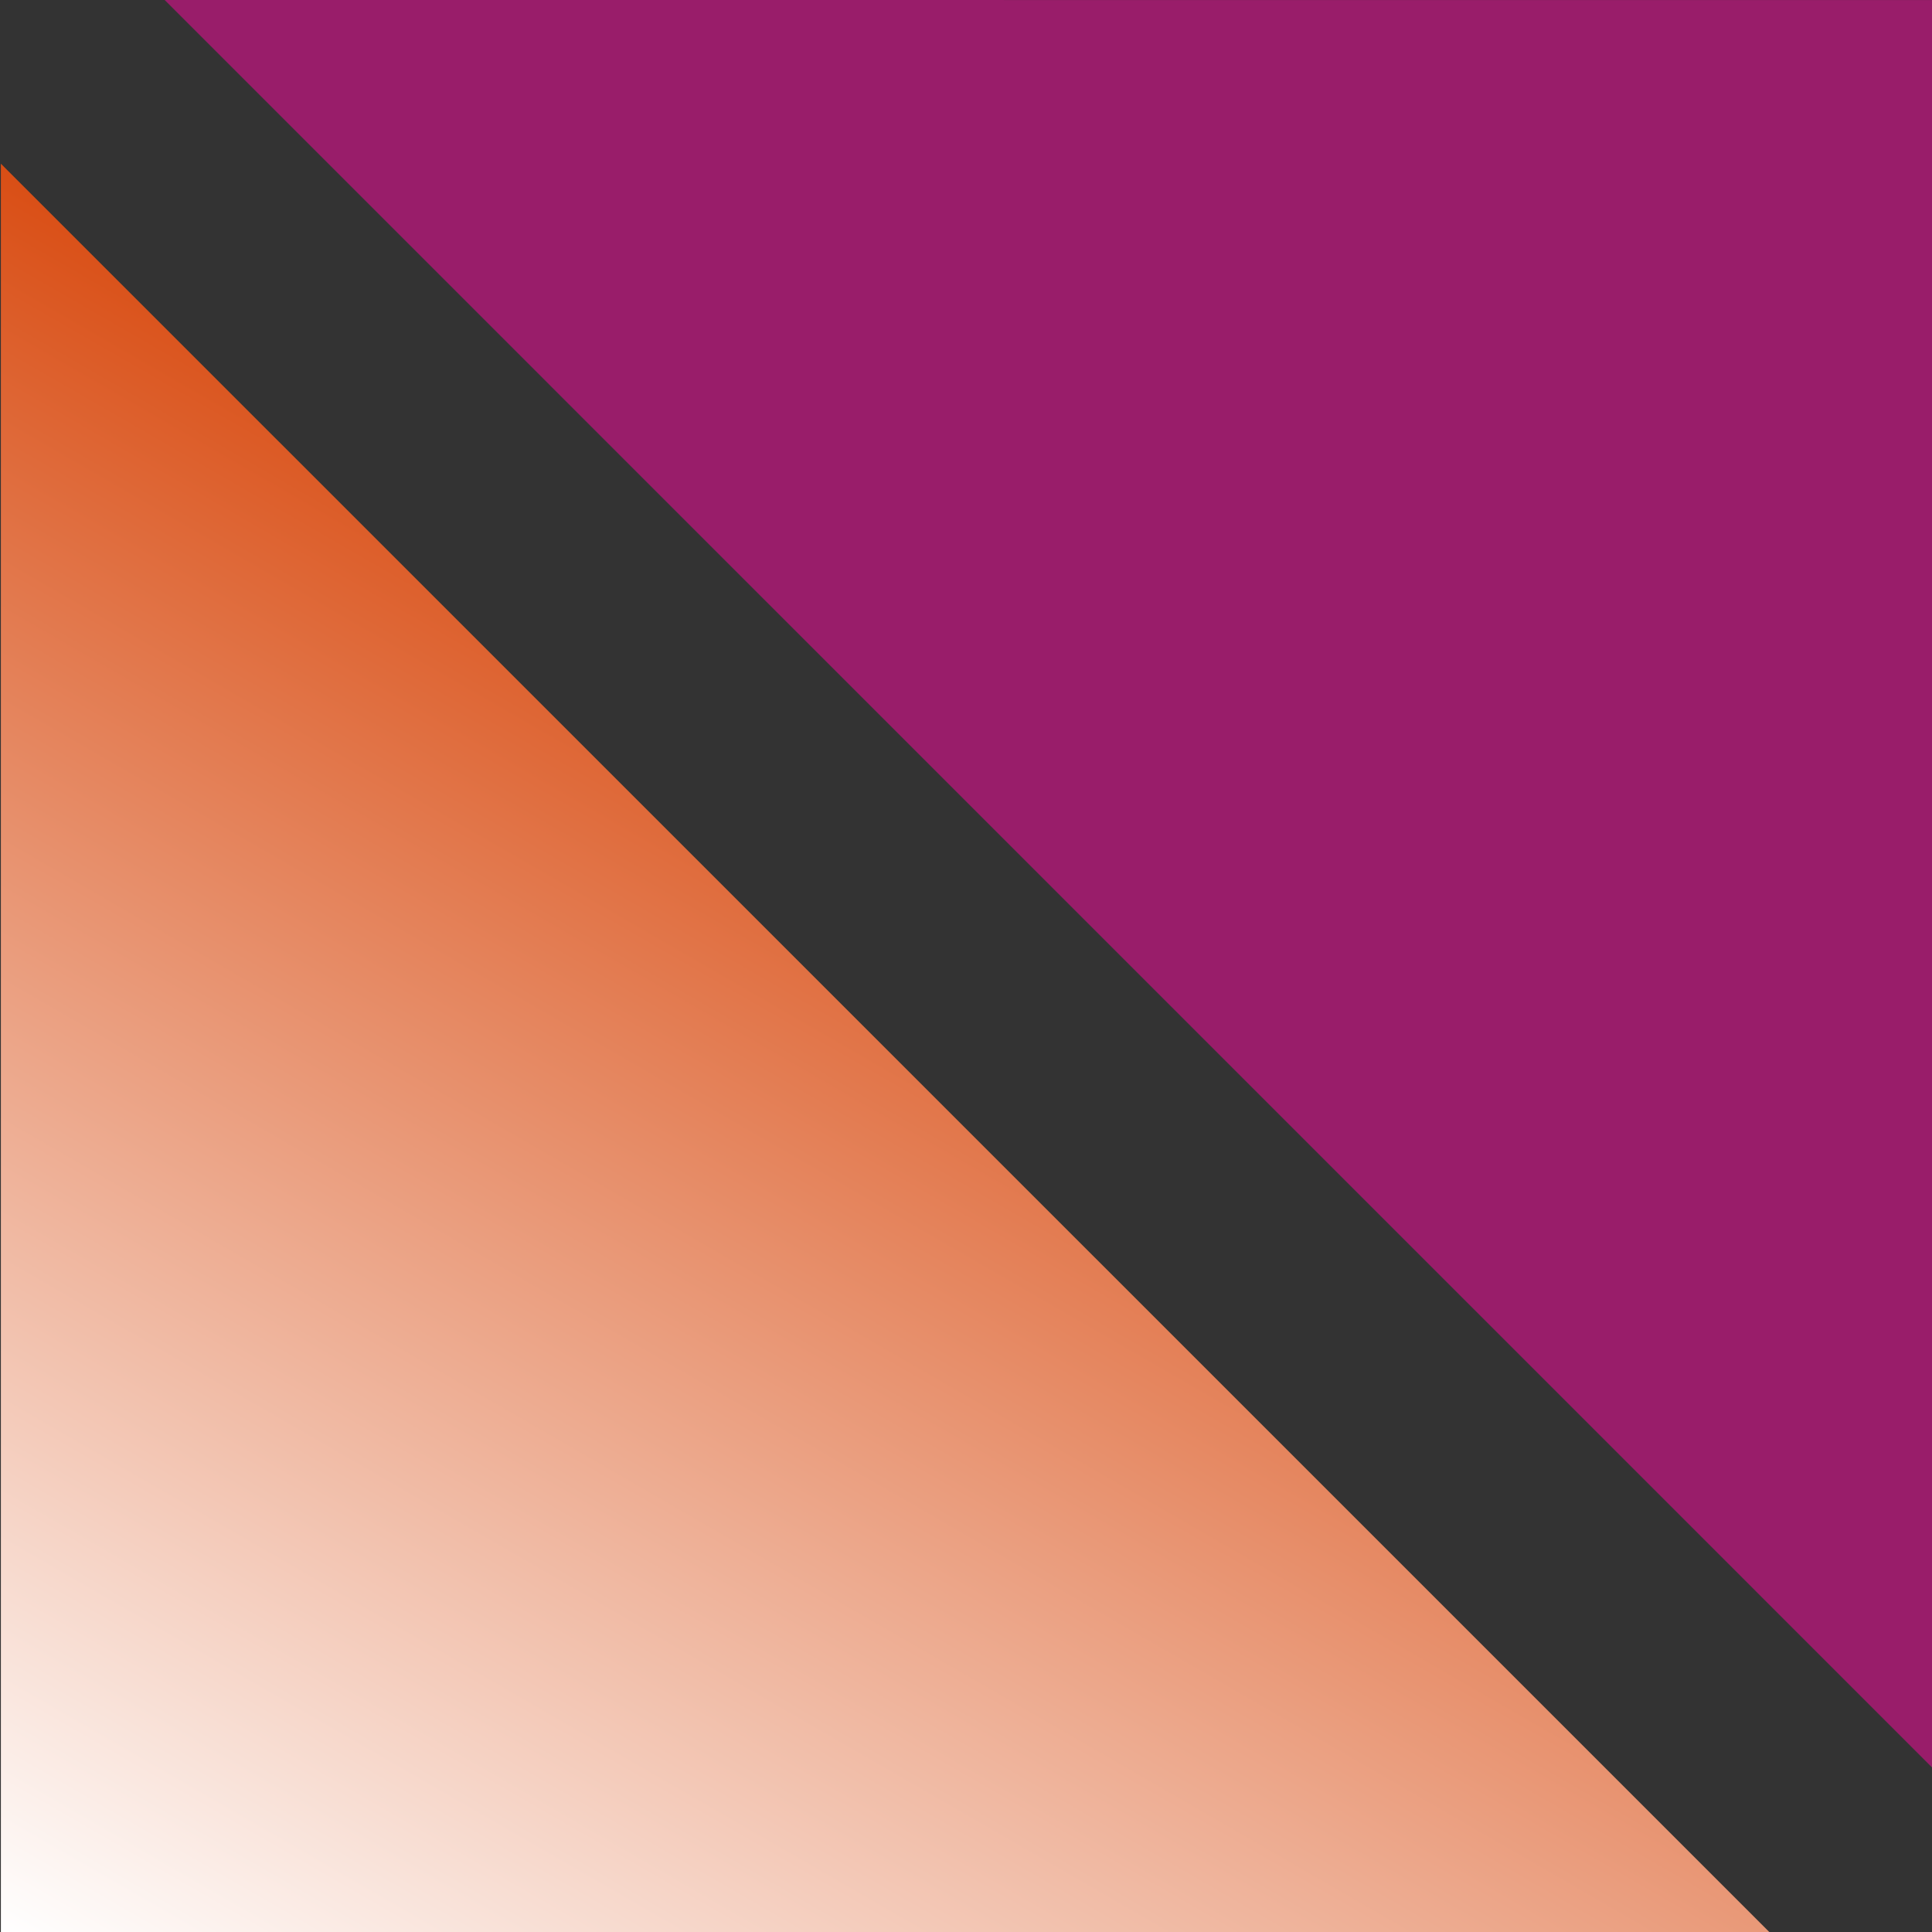
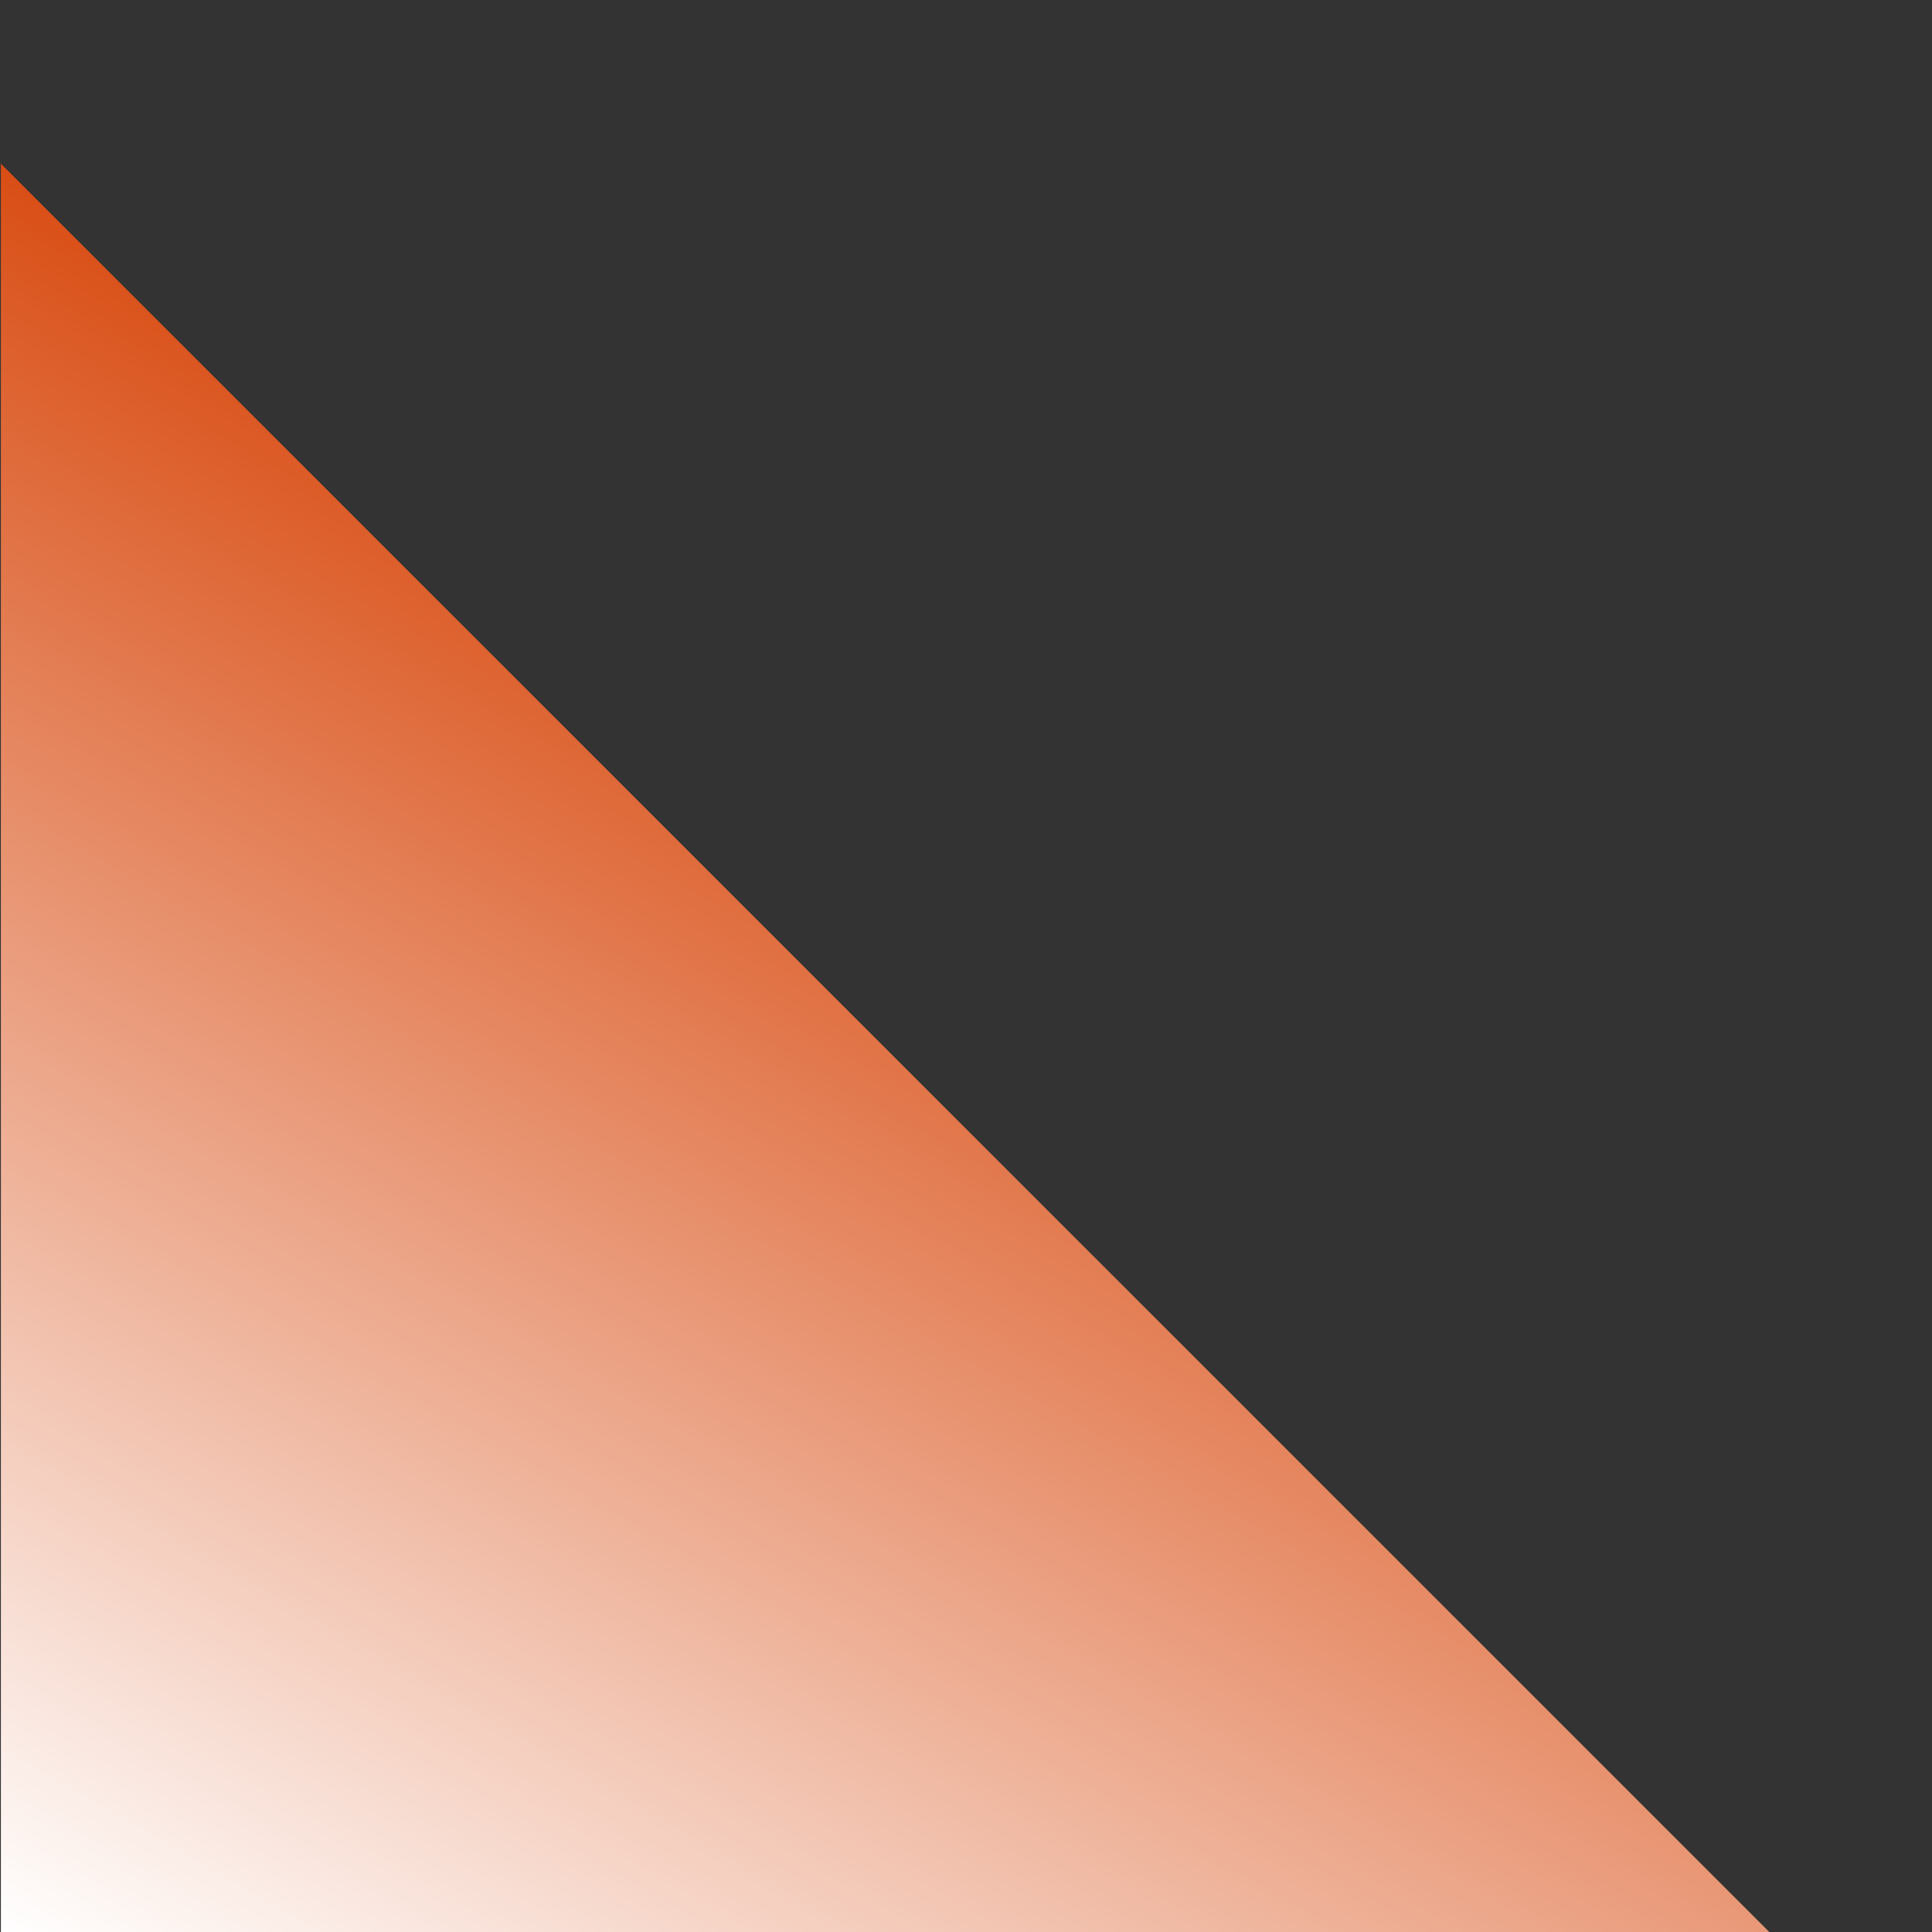
<svg xmlns="http://www.w3.org/2000/svg" id="Ebene_1" x="0px" y="0px" viewBox="0 0 512 512" style="enable-background:new 0 0 512 512;" xml:space="preserve">
  <rect x="0" y="0" width="512" height="512" fill="#333333" stroke="none" />
  <style type="text/css">	.st0{fill-rule:evenodd;clip-rule:evenodd;fill:#991D6A;}	.st1{fill-rule:evenodd;clip-rule:evenodd;fill:url(#SVGID_1_);}</style>
-   <polygon class="st0" points="43.64,0 512.32,468.7 512.32,0.01 266.03,0.01 266.03,0 " />
  <linearGradient id="SVGID_1_" gradientUnits="userSpaceOnUse" x1="1142.623" y1="695.987" x2="791.097" y2="493.034" gradientTransform="matrix(-6.123234e-17 1 -1 -6.123234e-17 770.515 -587.649)">
    <stop offset="0" style="stop-color:#FFFFFF" />
    <stop offset="1" style="stop-color:#D94E15" />
  </linearGradient>
  <polygon class="st1" points="468.95,512.07 0.23,43.38 0.23,512.08 468.95,512.08 " />
</svg>